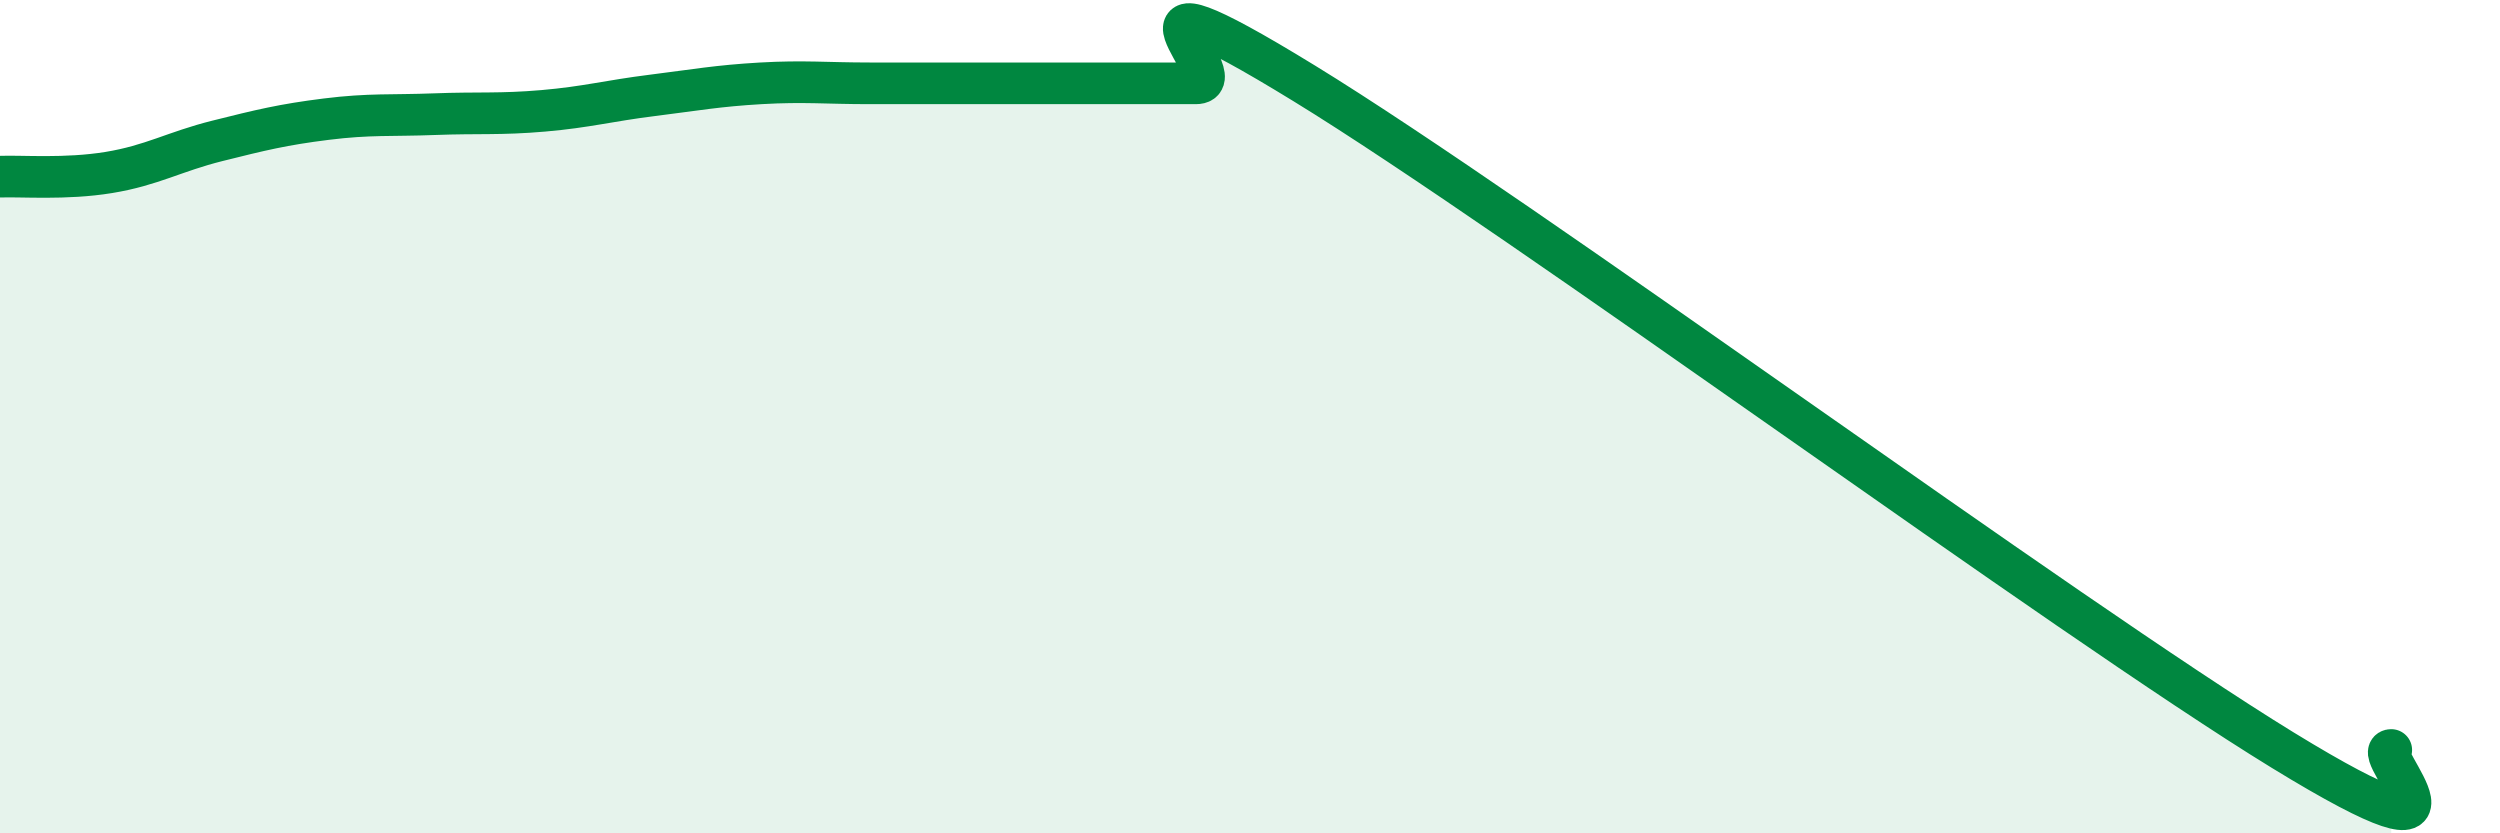
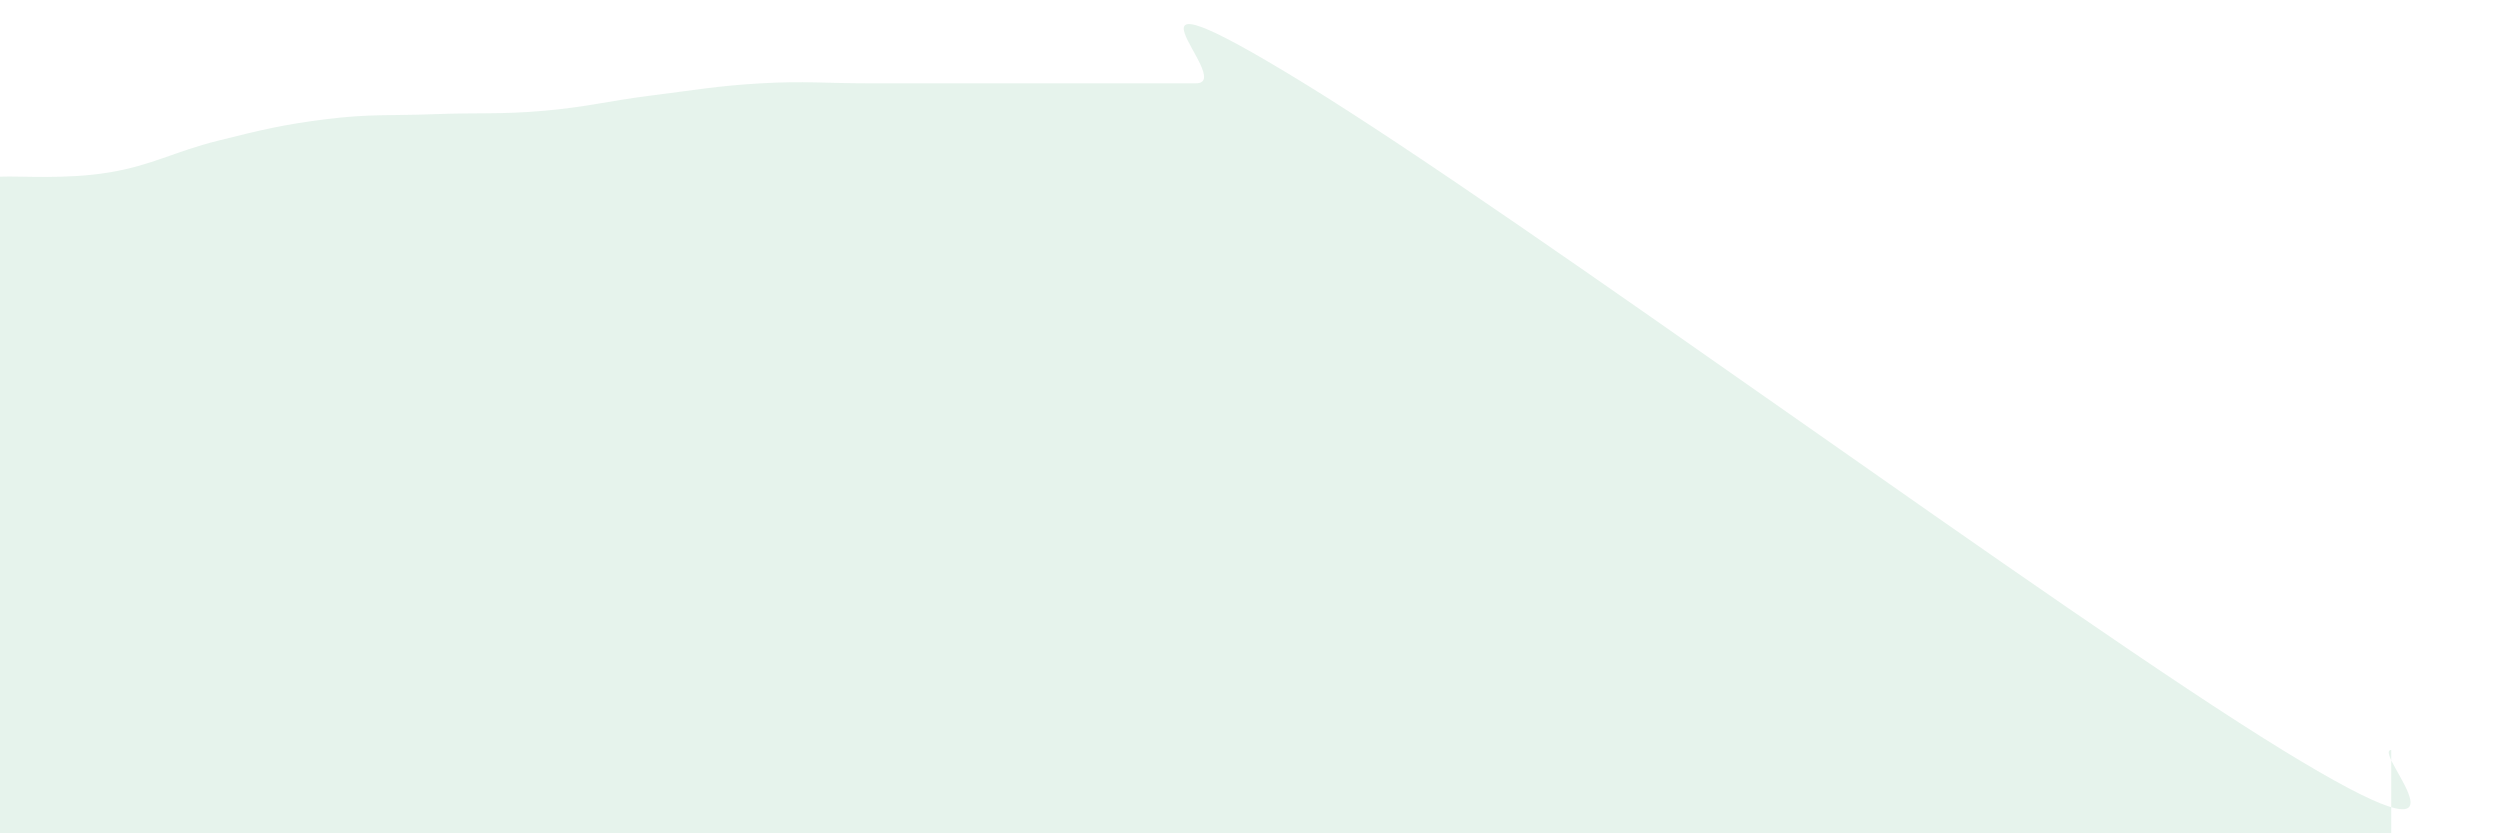
<svg xmlns="http://www.w3.org/2000/svg" width="60" height="20" viewBox="0 0 60 20">
  <path d="M 0,4.24 C 0.52,4.22 1.57,4.31 2.61,4.14 C 3.65,3.97 4.18,3.64 5.22,3.38 C 6.26,3.12 6.79,2.99 7.83,2.86 C 8.87,2.73 9.39,2.78 10.43,2.74 C 11.47,2.7 12,2.75 13.04,2.66 C 14.08,2.57 14.61,2.42 15.65,2.29 C 16.69,2.16 17.22,2.06 18.26,2 C 19.3,1.94 19.83,2 20.87,2 C 21.91,2 22.44,2 23.48,2 C 24.52,2 25.05,2 26.09,2 C 27.13,2 27.66,2 28.7,2 C 29.74,2 26.08,-1.2 31.3,2 C 36.52,5.2 49.56,14.8 54.78,18 C 60,21.2 56.87,18 57.39,18L57.39 20L0 20Z" fill="#008740" opacity="0.1" stroke-linecap="round" stroke-linejoin="round" />
-   <path d="M 0,4.24 C 0.52,4.22 1.57,4.31 2.61,4.14 C 3.65,3.97 4.18,3.64 5.22,3.38 C 6.26,3.12 6.79,2.99 7.83,2.86 C 8.87,2.73 9.39,2.78 10.43,2.74 C 11.47,2.7 12,2.75 13.04,2.66 C 14.08,2.57 14.61,2.42 15.65,2.29 C 16.69,2.16 17.22,2.06 18.26,2 C 19.3,1.94 19.83,2 20.87,2 C 21.91,2 22.44,2 23.48,2 C 24.52,2 25.05,2 26.09,2 C 27.13,2 27.66,2 28.7,2 C 29.74,2 26.08,-1.2 31.3,2 C 36.52,5.2 49.56,14.8 54.78,18 C 60,21.2 56.87,18 57.39,18" stroke="#008740" stroke-width="1" fill="none" stroke-linecap="round" stroke-linejoin="round" />
</svg>